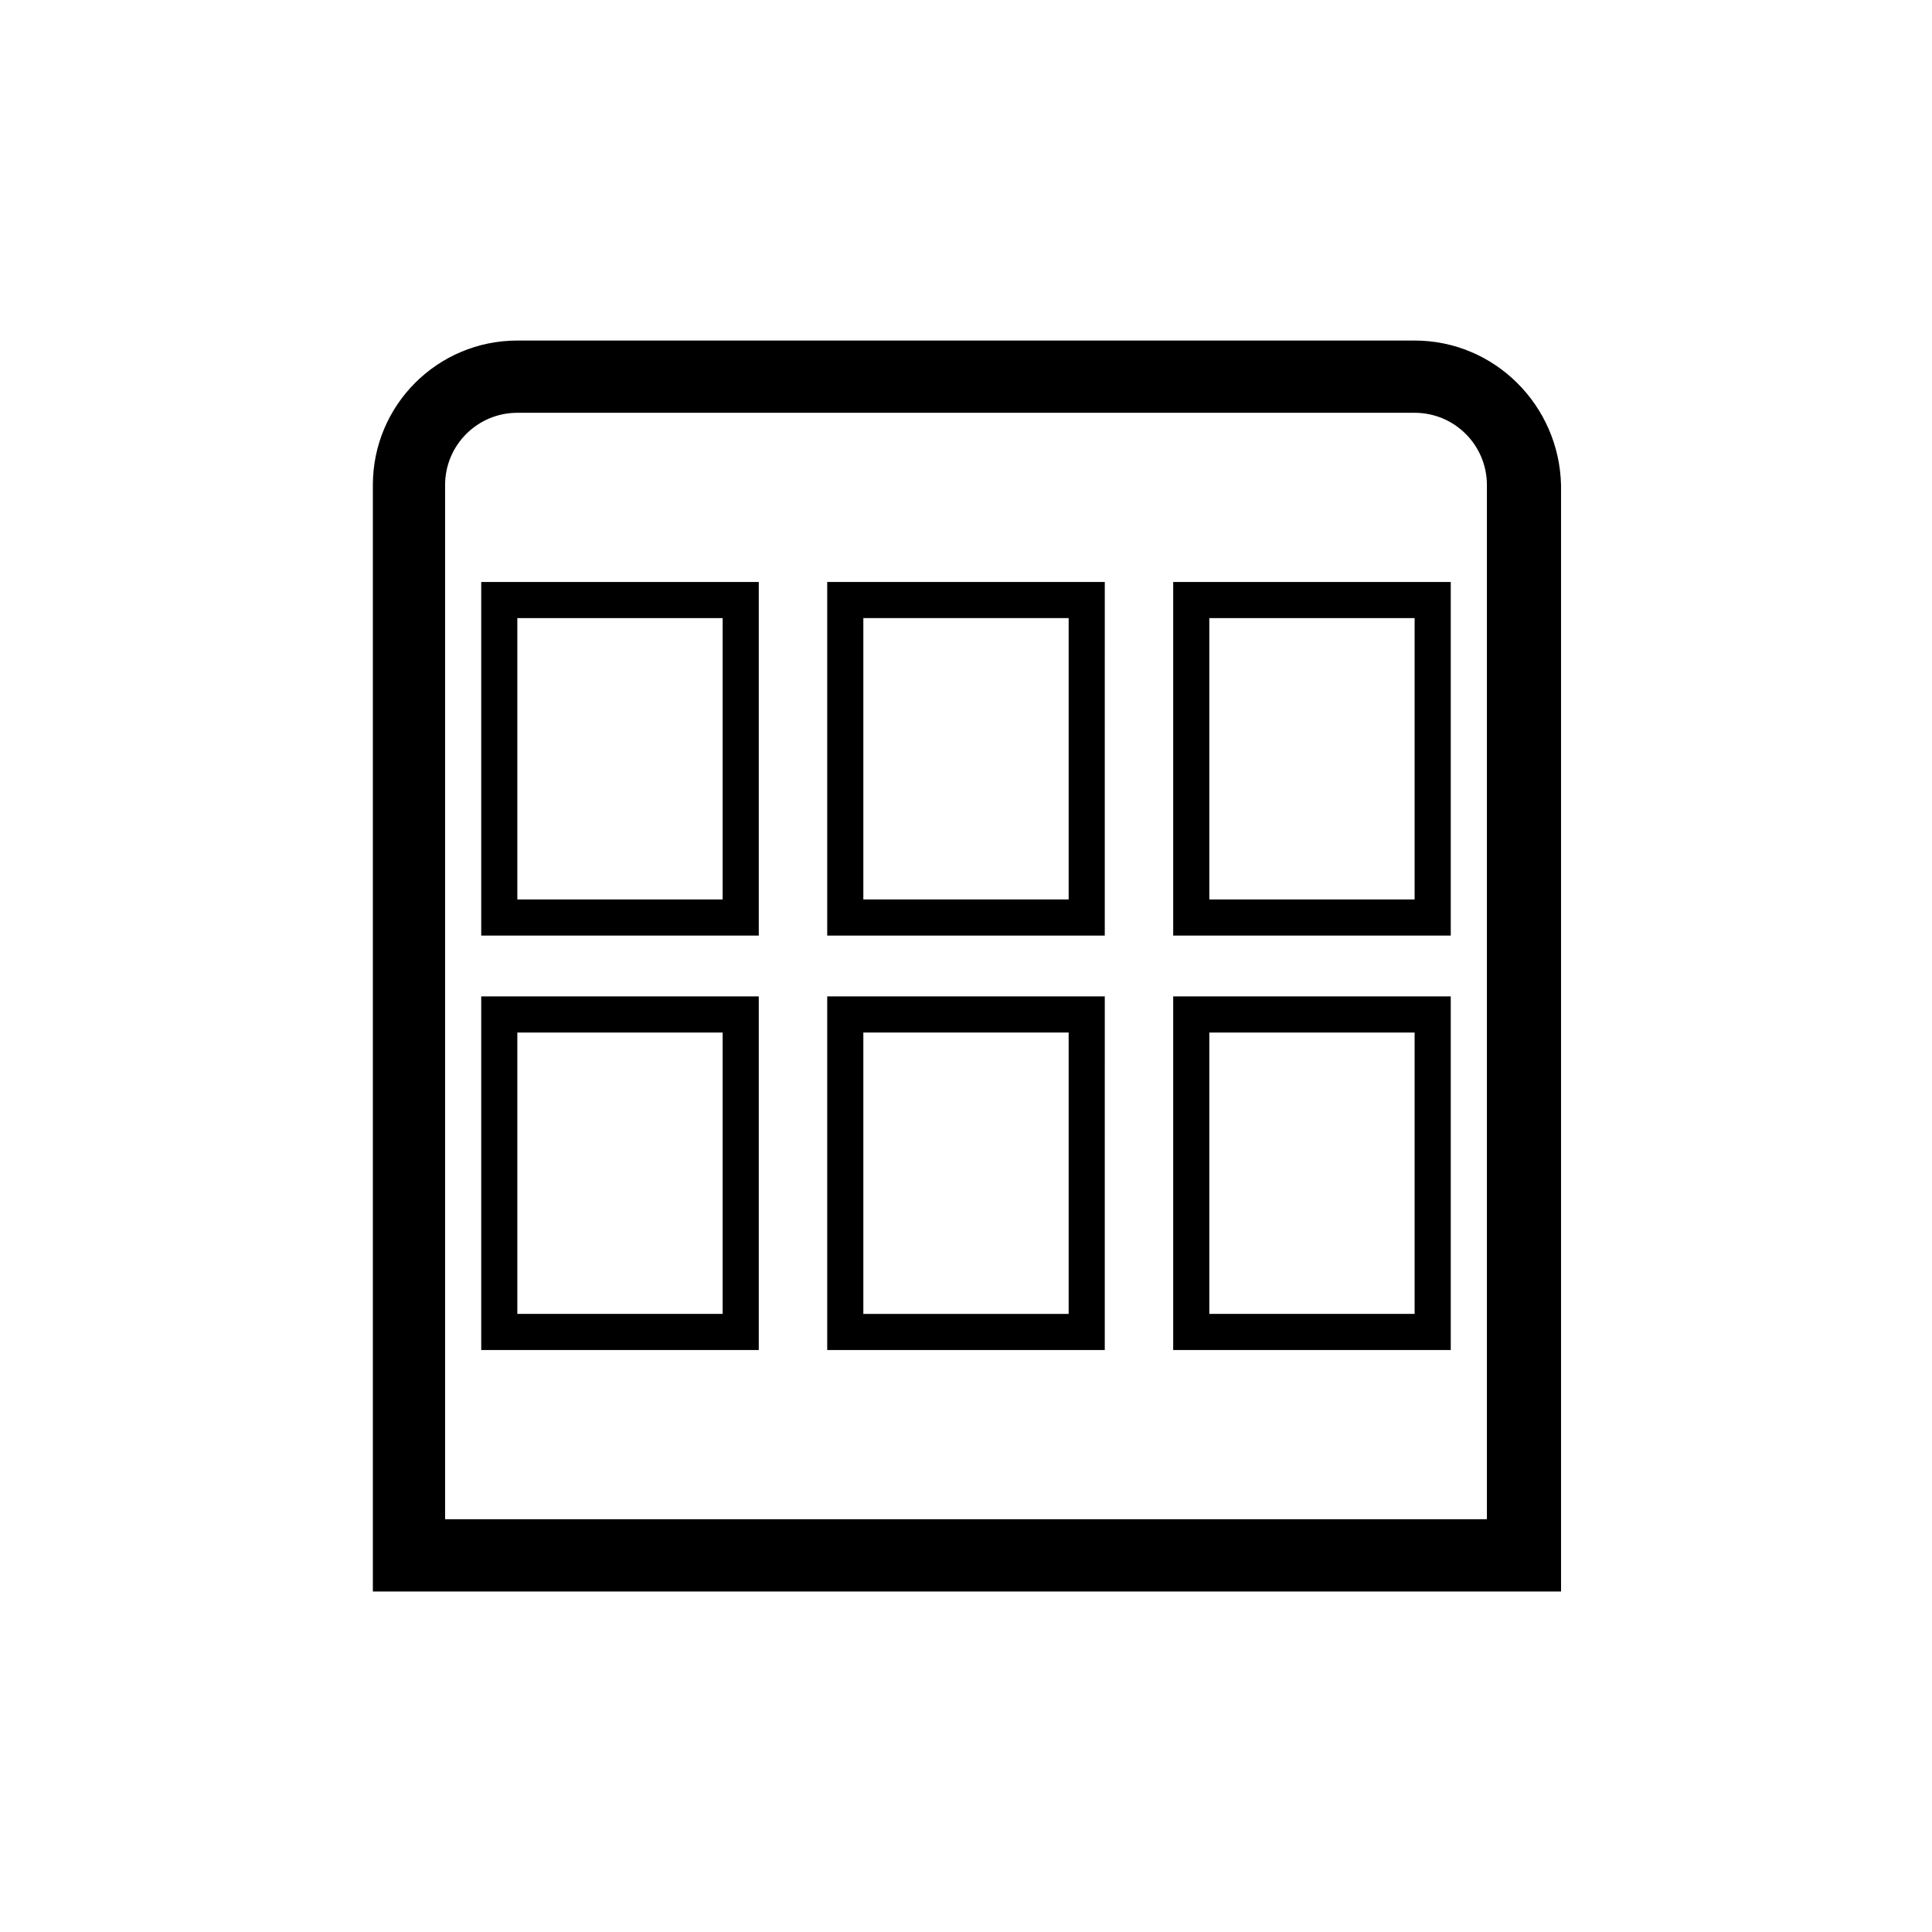
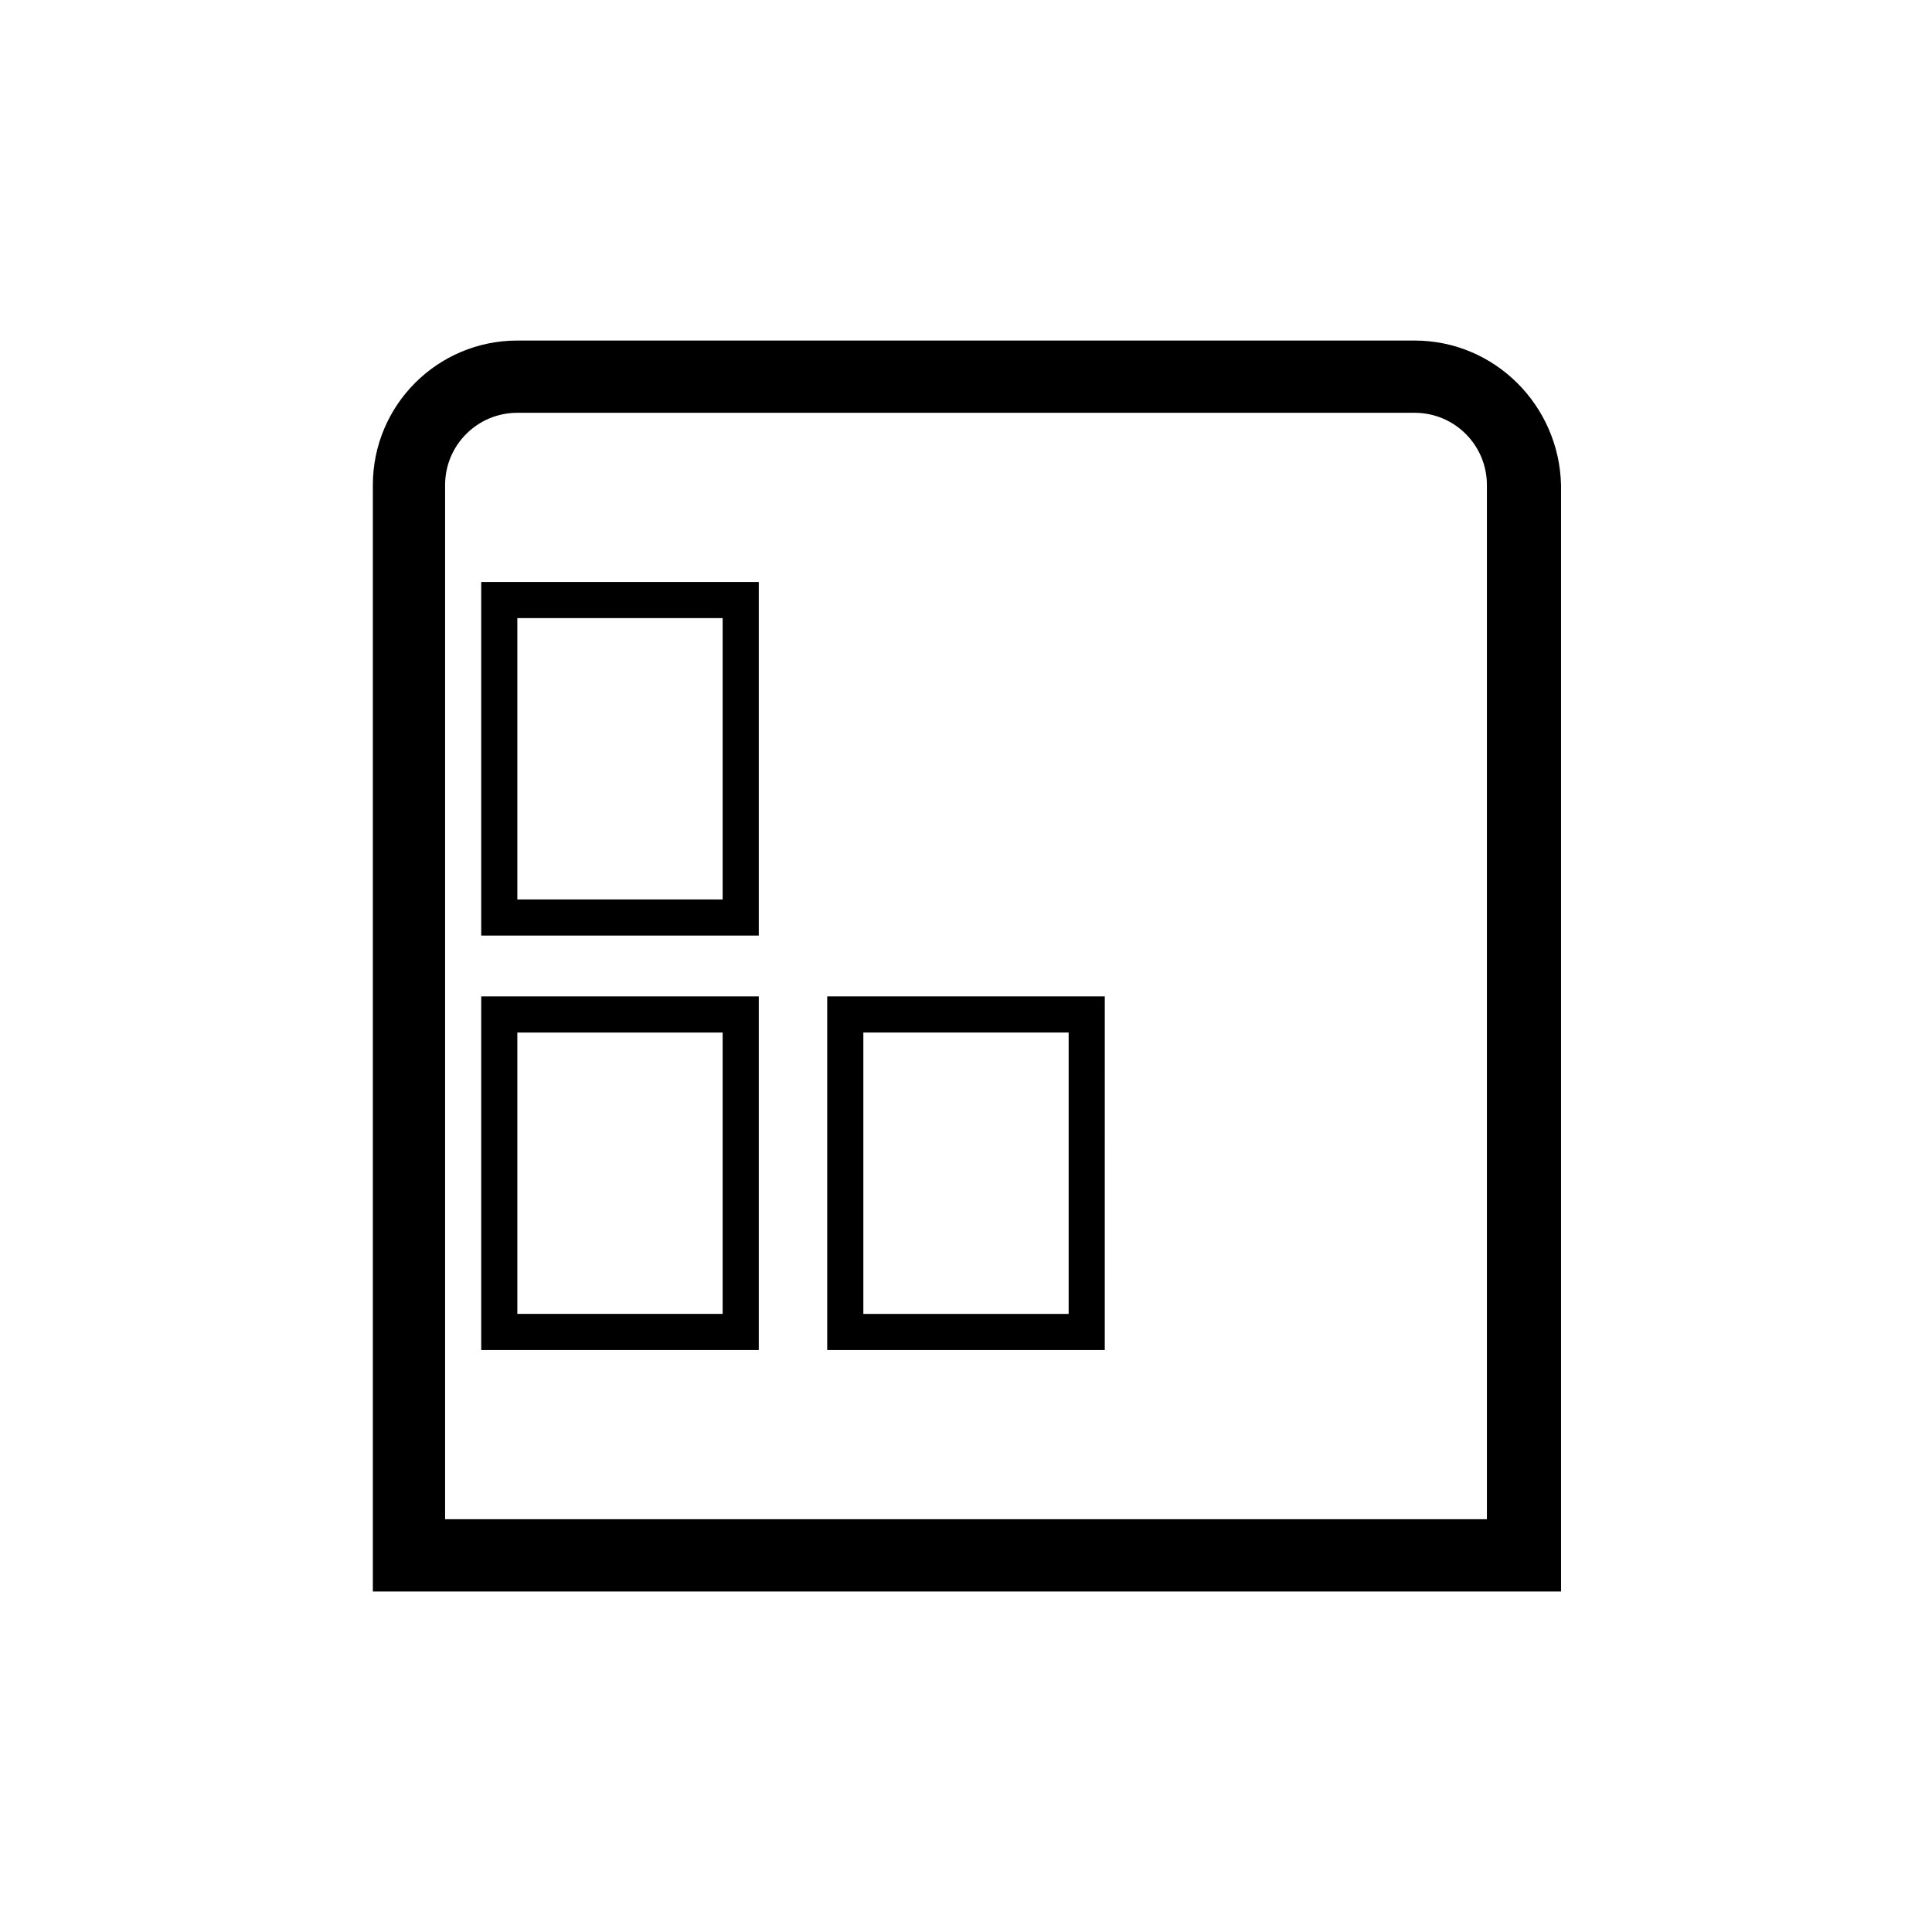
<svg xmlns="http://www.w3.org/2000/svg" fill="#000000" width="800px" height="800px" version="1.1" viewBox="144 144 512 512">
  <g>
    <path d="m518.9 234.25h-237.8c-21.16 0-38.289 17.129-38.289 38.289v293.22h314.88v-293.22c-0.504-21.16-17.633-38.289-38.793-38.289zm19.145 312.36h-276.09v-274.07c0-10.578 8.566-19.145 19.145-19.145h237.8c10.578 0 19.145 8.566 19.145 19.145z" />
-     <path d="m363.22 391.94h73.555l0.004-93.707h-73.559zm9.574-84.137h54.41v74.562h-54.41z" />
    <path d="m271.53 391.94h73.555v-93.707h-73.555zm9.57-84.137h54.41v74.562h-54.41z" />
-     <path d="m454.91 391.94h73.555v-93.707h-73.555zm9.57-84.137h54.41v74.562h-54.41z" />
    <path d="m363.22 501.77h73.555l0.004-93.711h-73.559zm9.574-84.137h54.41v74.562h-54.41z" />
-     <path d="m271.53 501.77h73.555v-93.711h-73.555zm9.57-84.137h54.41v74.562h-54.41z" />
-     <path d="m454.91 501.77h73.555v-93.711h-73.555zm9.57-84.137h54.41v74.562h-54.41z" />
+     <path d="m271.53 501.77h73.555v-93.711h-73.555zm9.57-84.137h54.41v74.562h-54.41" />
  </g>
</svg>